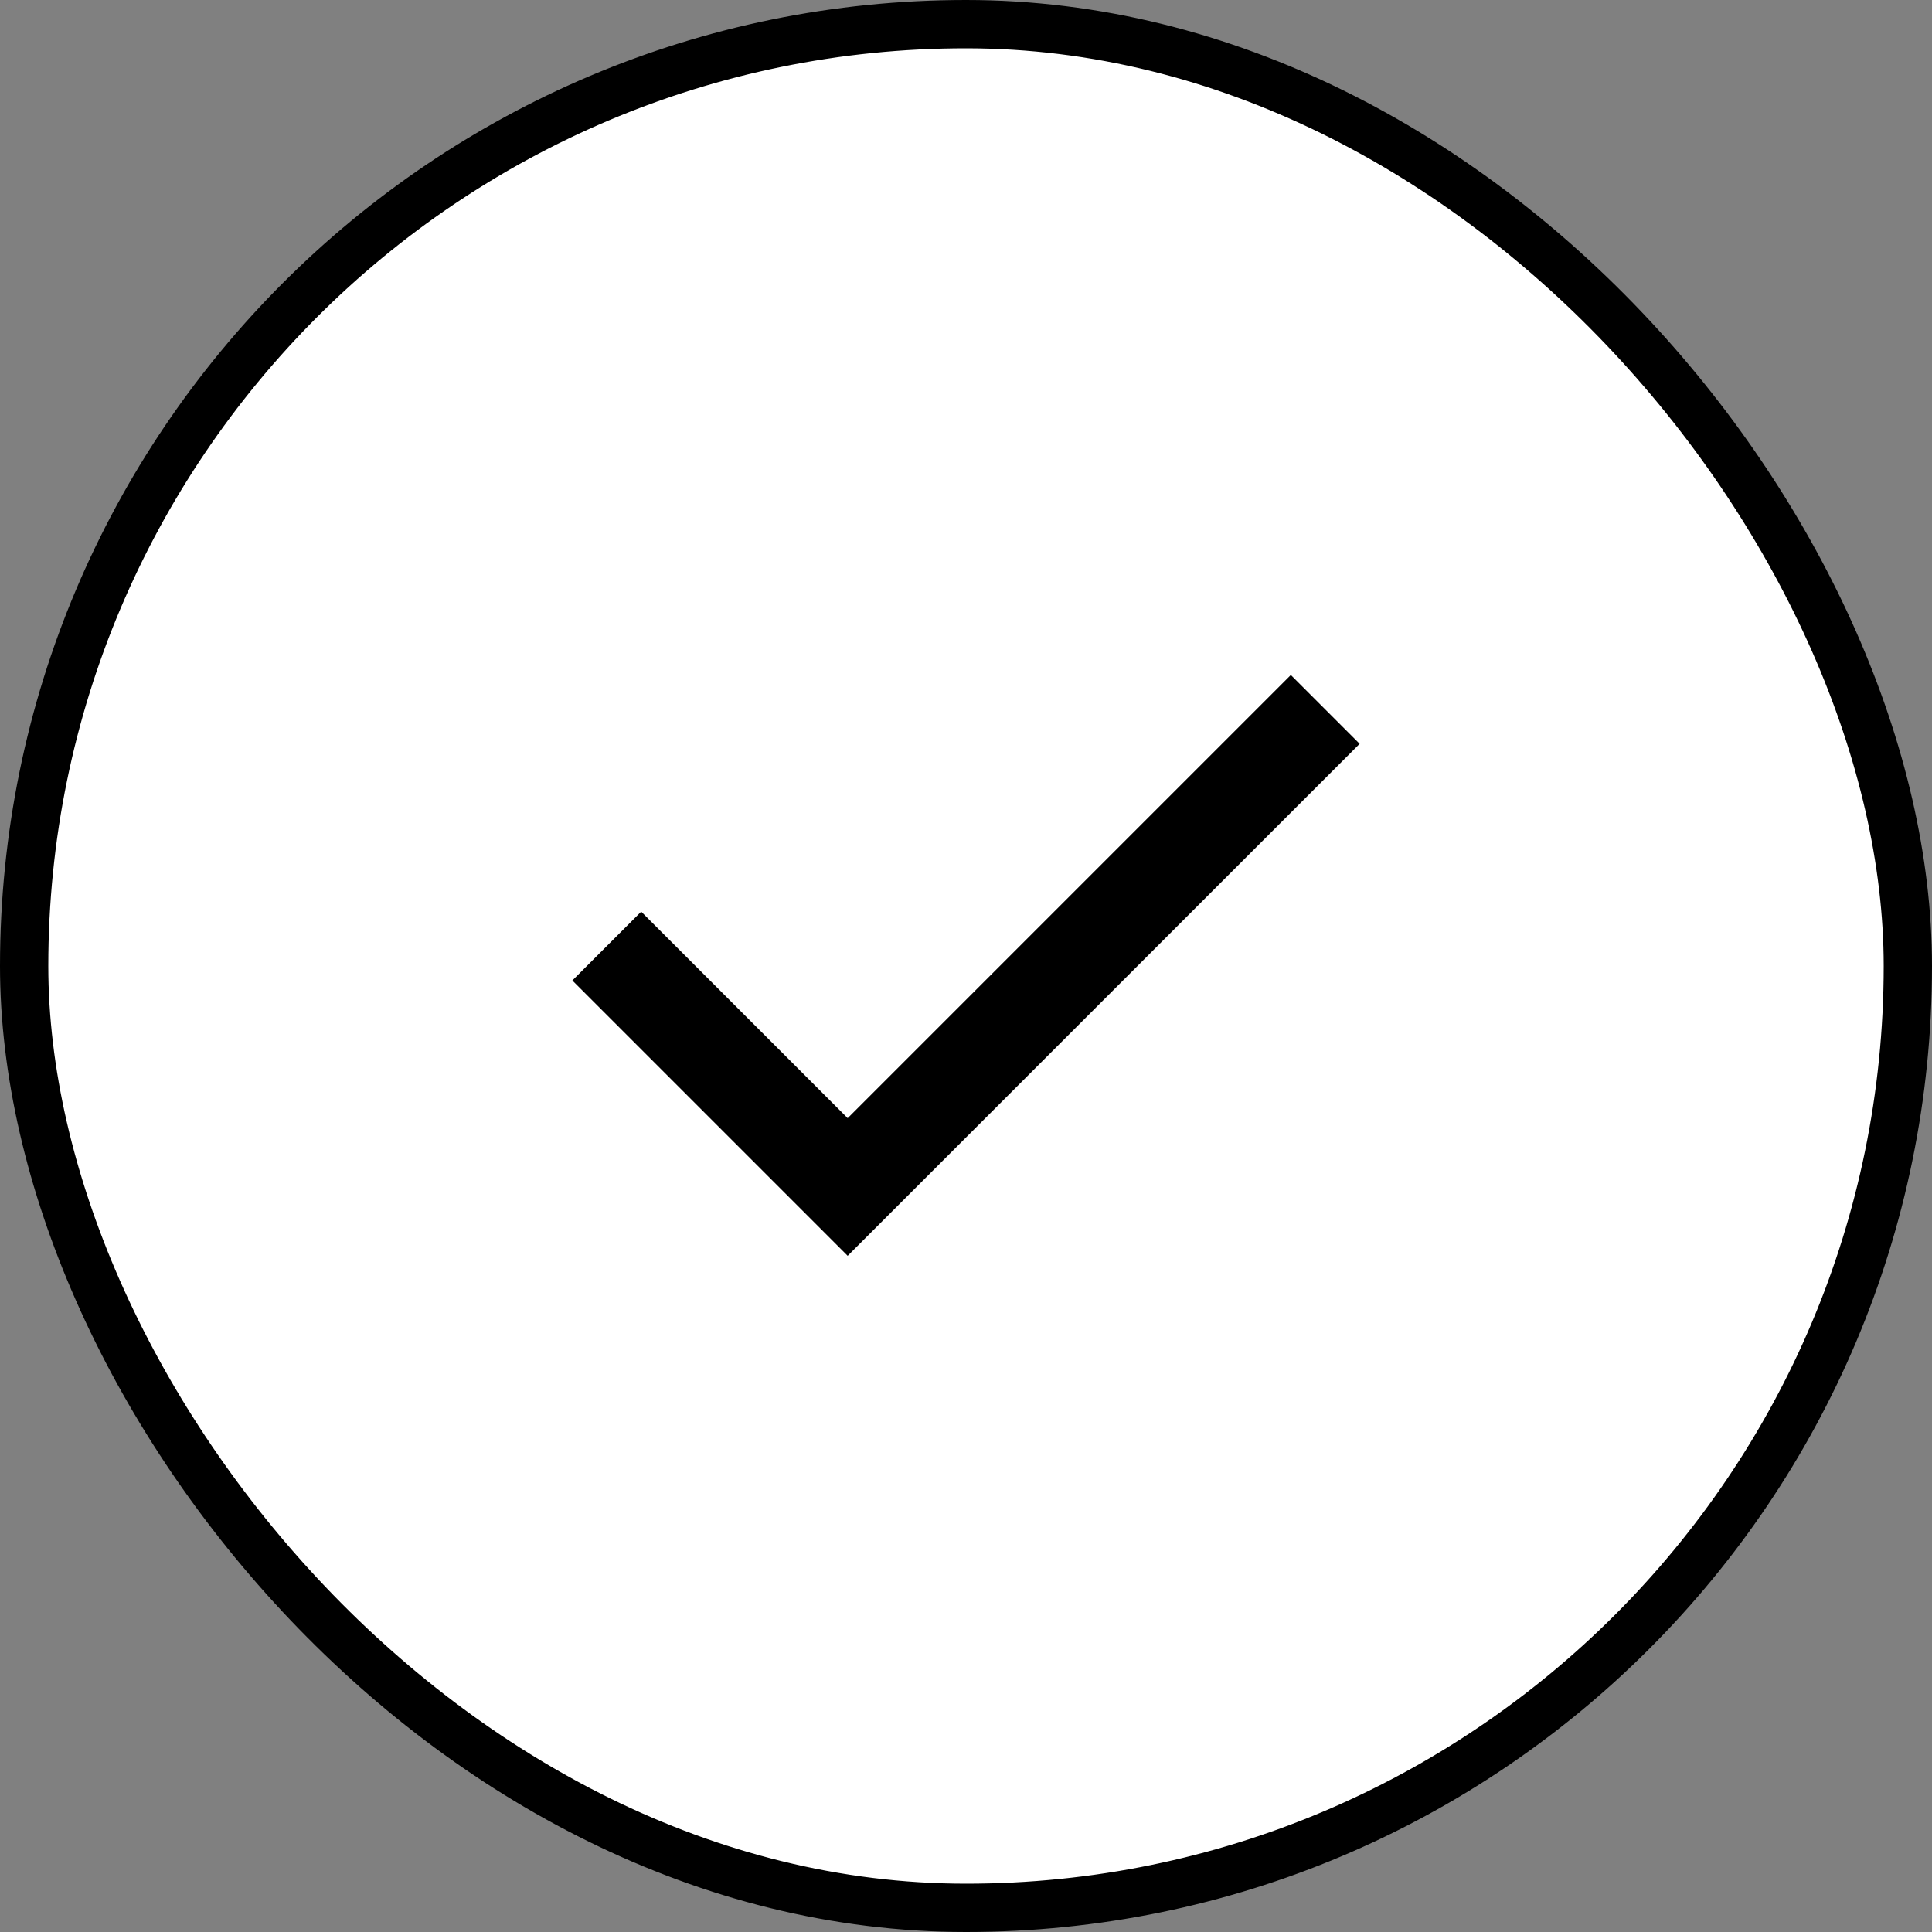
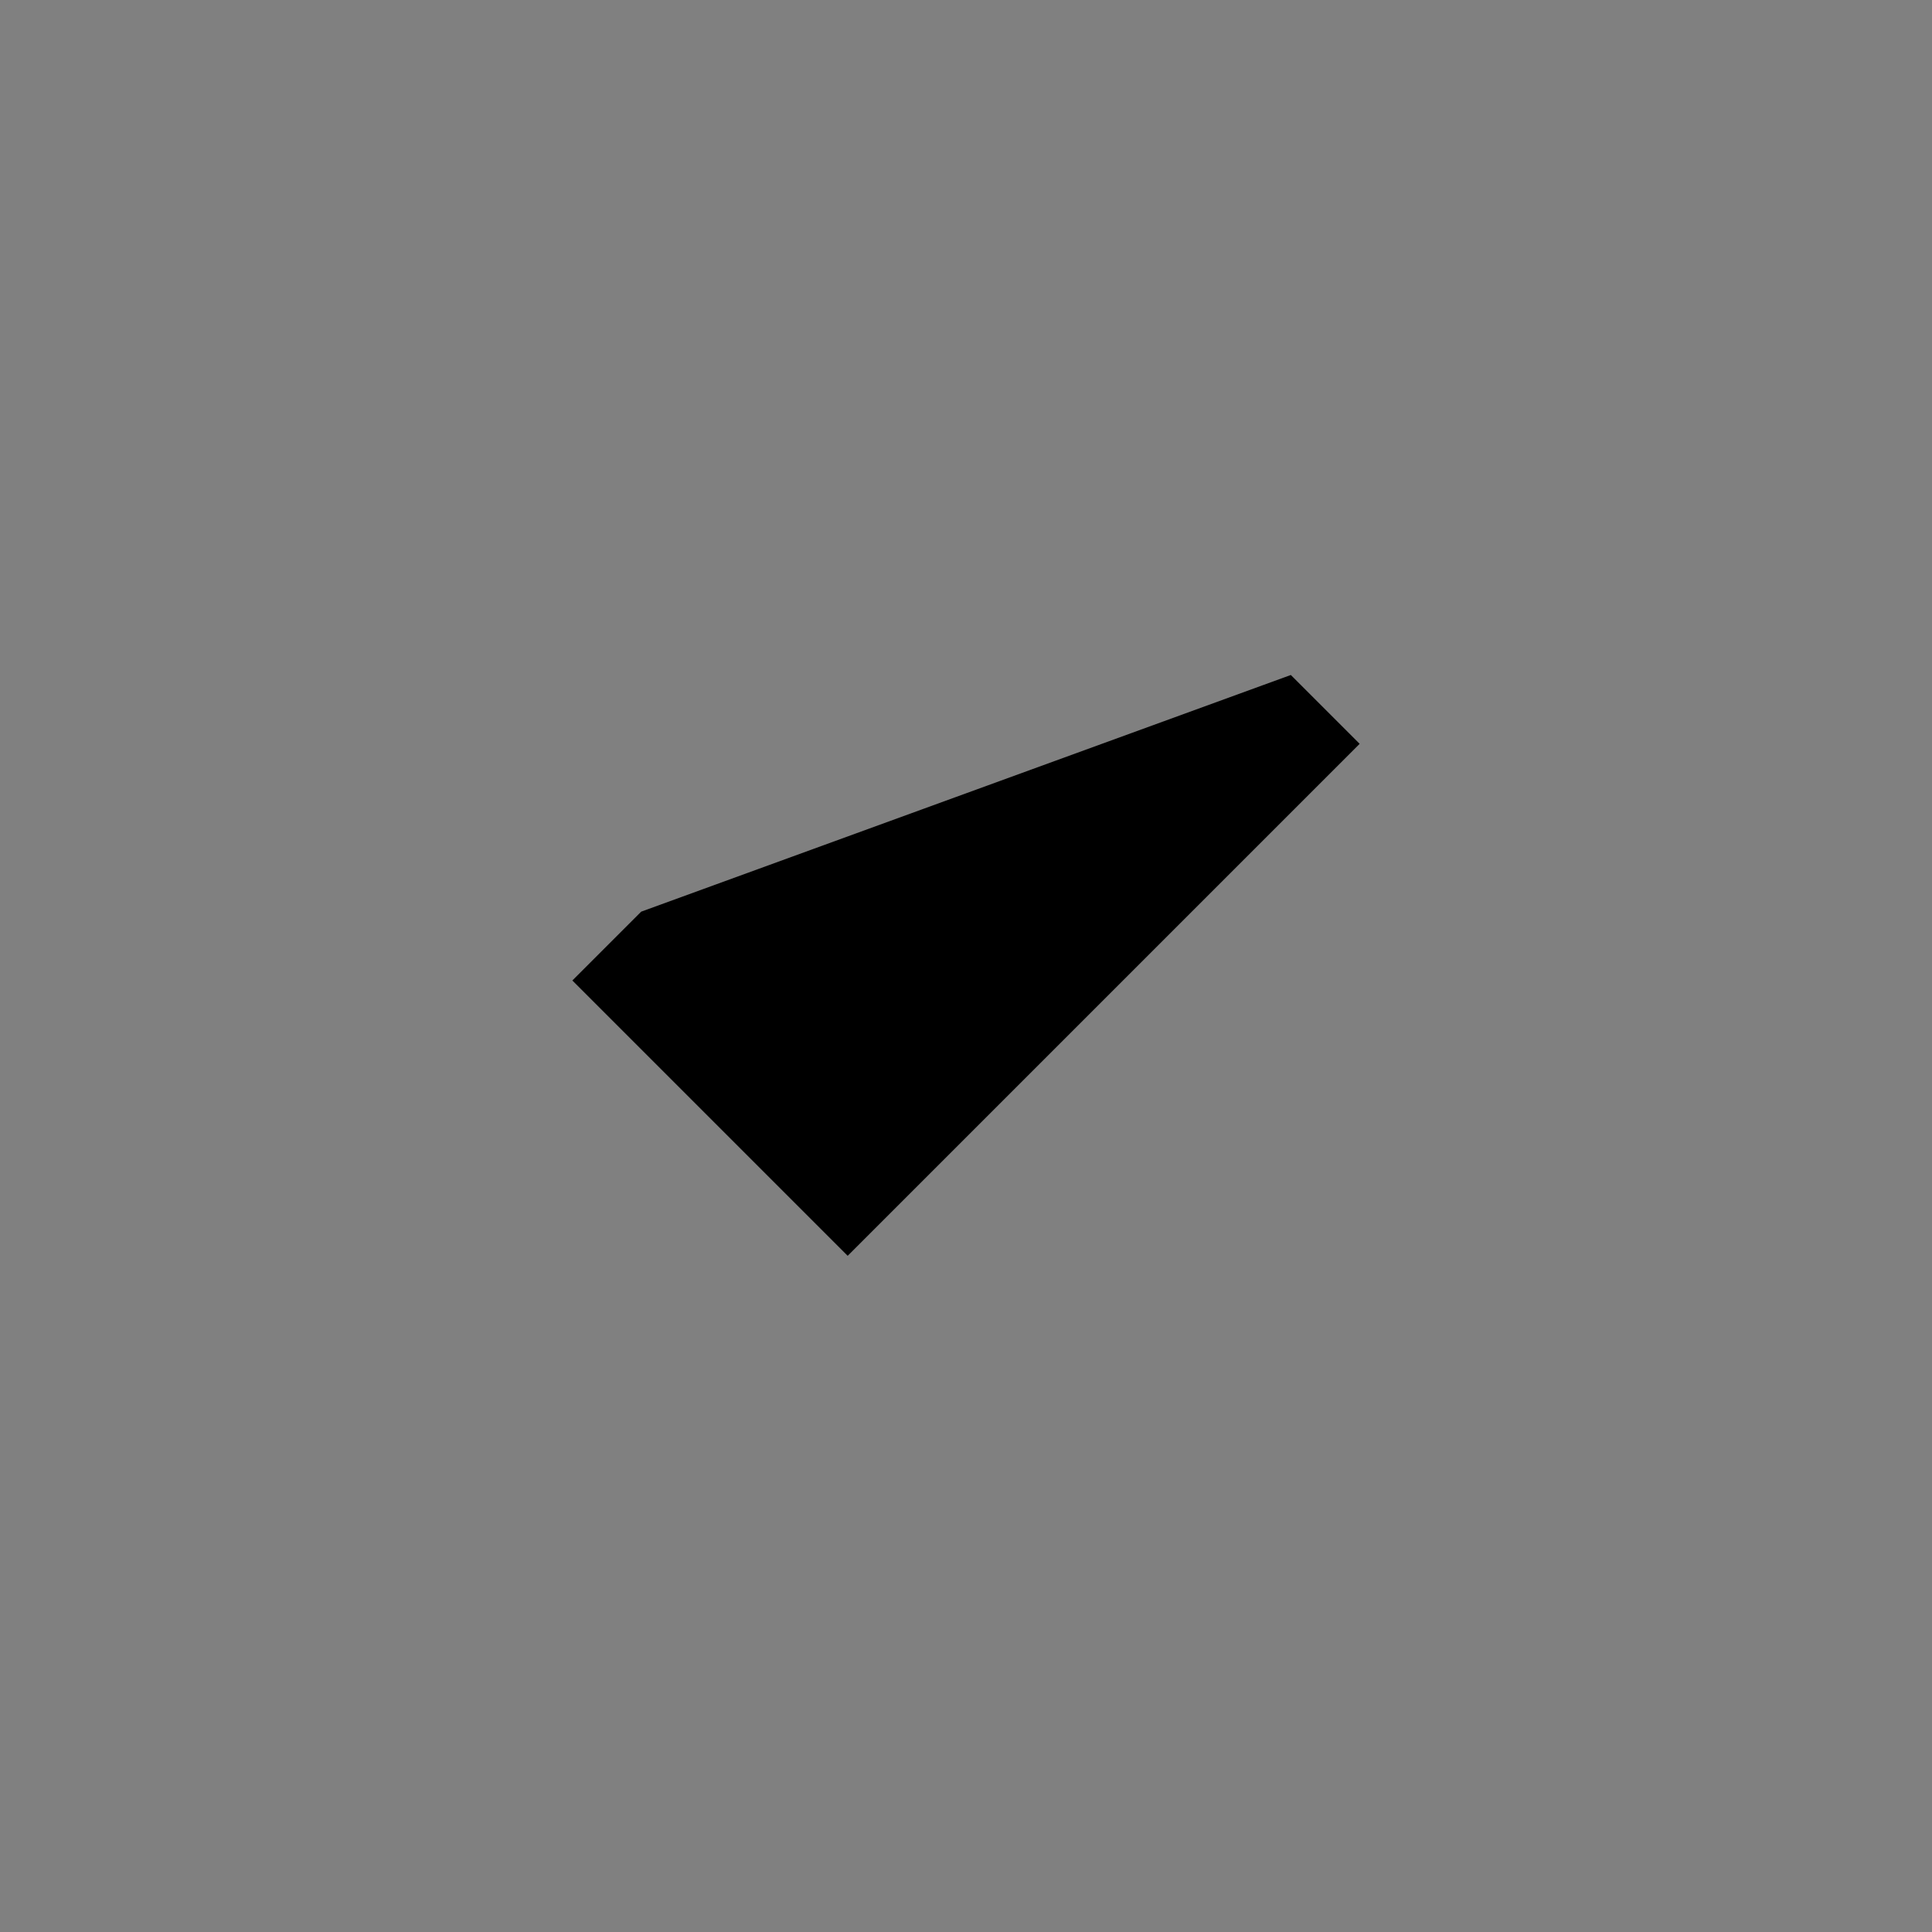
<svg xmlns="http://www.w3.org/2000/svg" width="40" height="40" viewBox="0 0 40 40" fill="none">
  <rect x="0" y="0" width="40" height="40" fill="#808080" stroke="none" />
-   <rect x="0.5" y="0.5" width="39" height="39" rx="19.5" fill="white" />
-   <rect x="0.5" y="0.5" width="39" height="39" rx="19.5" stroke="black" />
-   <path d="M17.55 26L11.85 20.3L13.275 18.875L17.55 23.15L26.725 13.975L28.15 15.4L17.55 26Z" fill="black" />
+   <path d="M17.55 26L11.85 20.3L13.275 18.875L26.725 13.975L28.15 15.4L17.55 26Z" fill="black" />
</svg>